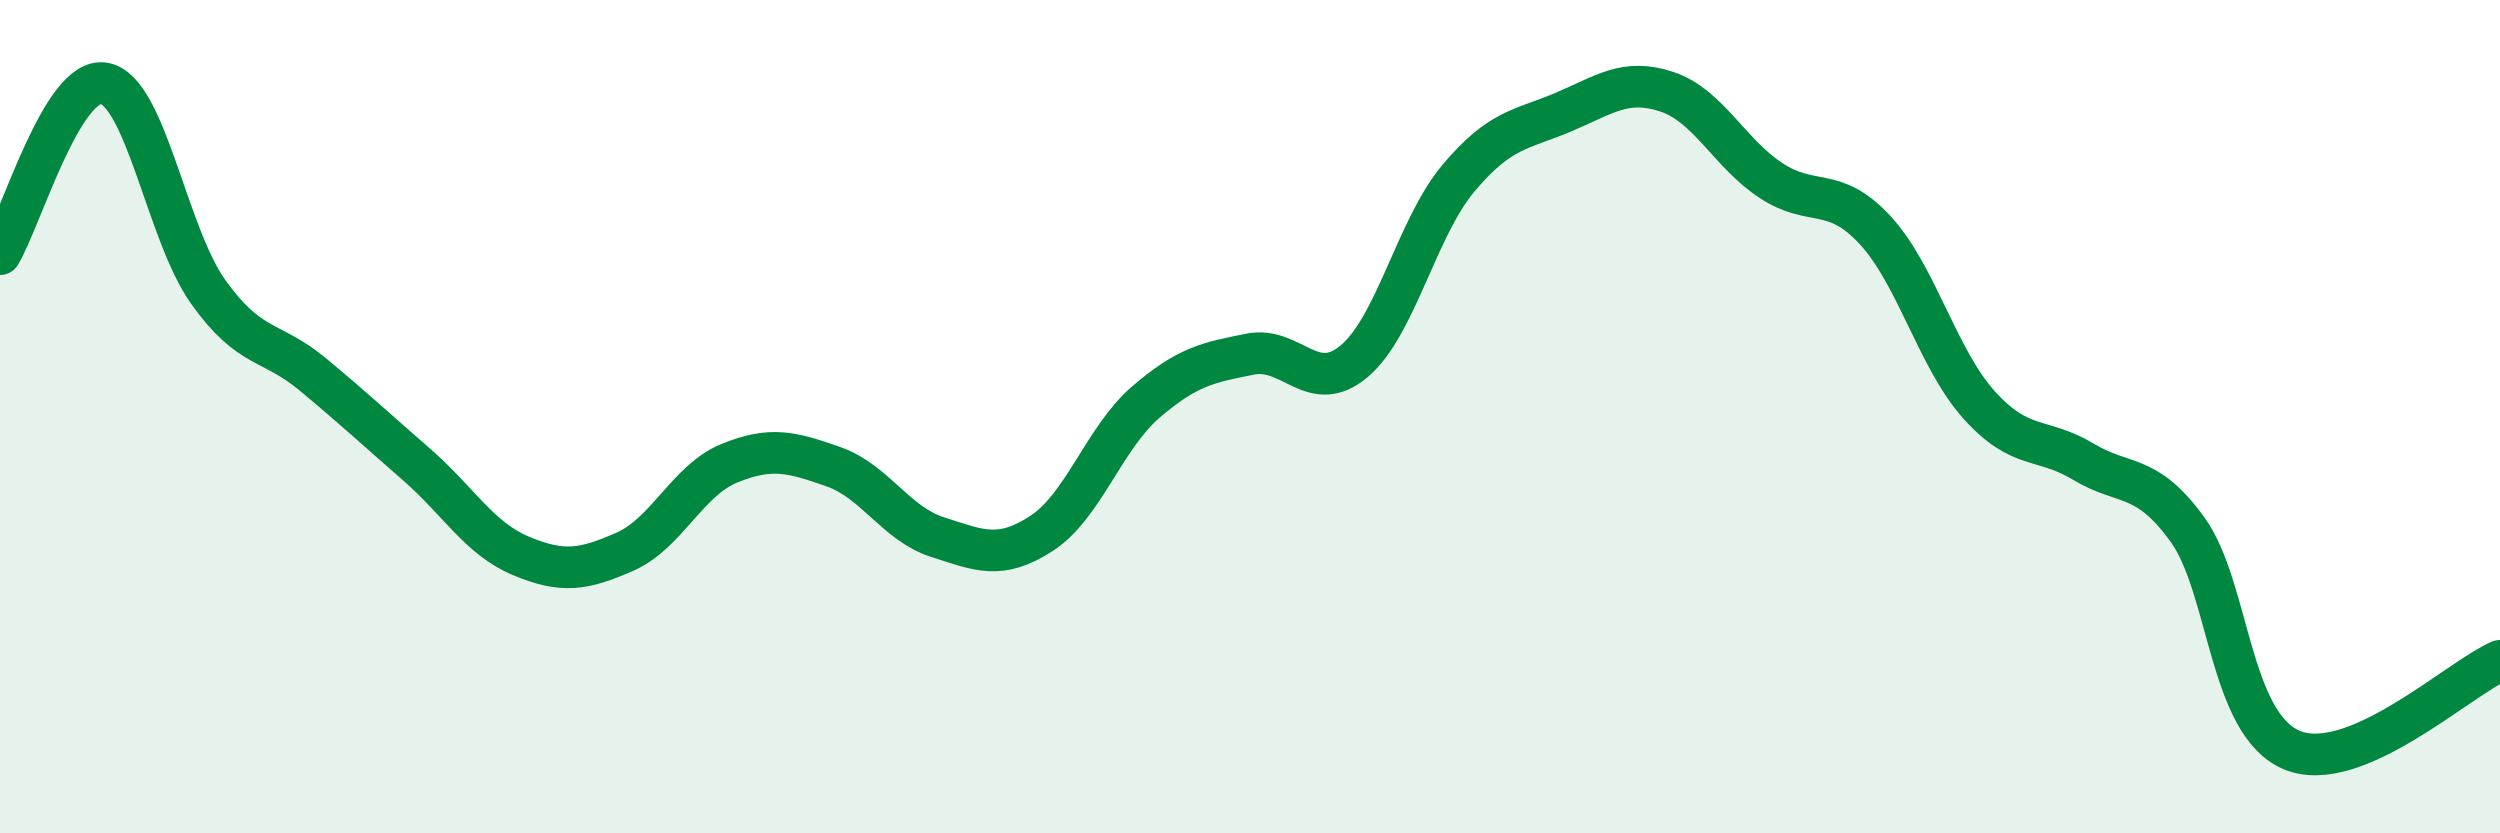
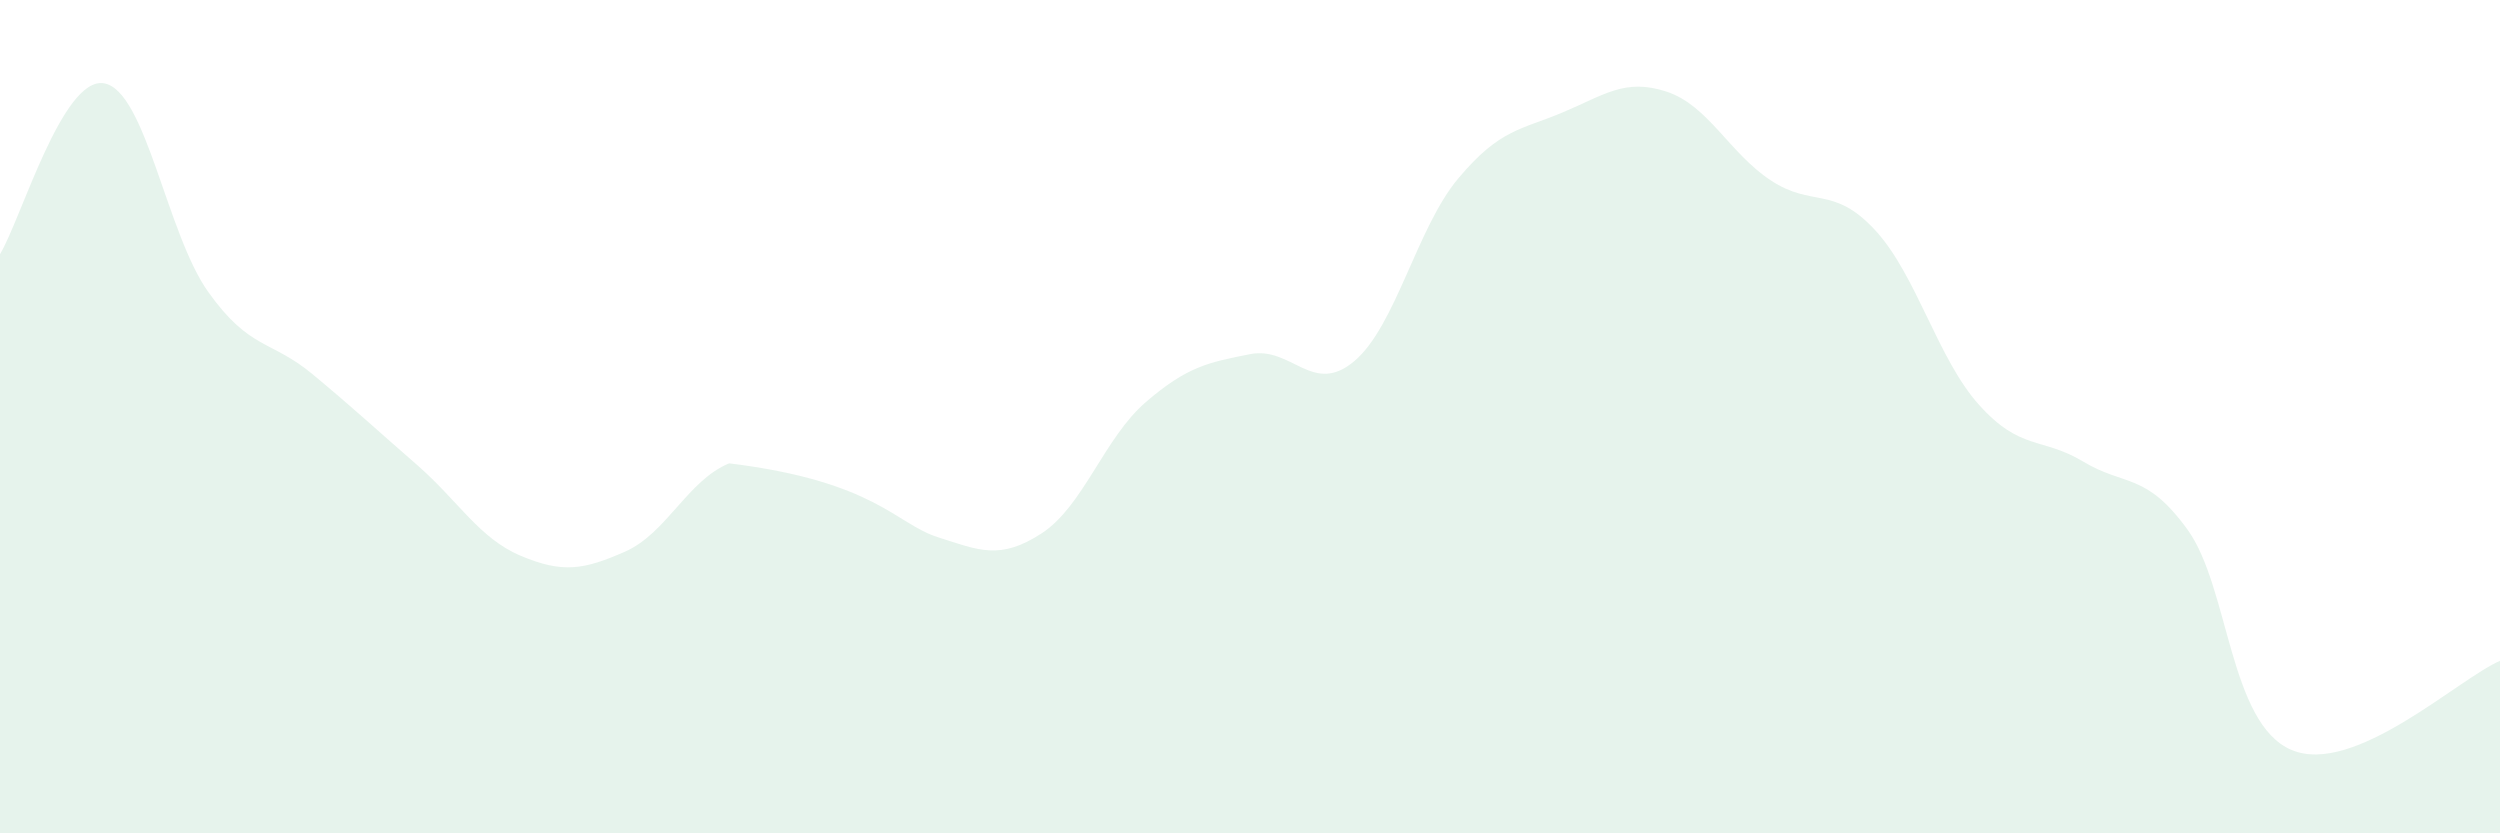
<svg xmlns="http://www.w3.org/2000/svg" width="60" height="20" viewBox="0 0 60 20">
-   <path d="M 0,6.1 C 0.5,5.28 1.5,1.82 2.5,2 C 3.5,2.18 4,5.61 5,7.01 C 6,8.41 6.5,8.15 7.5,8.98 C 8.5,9.81 9,10.28 10,11.15 C 11,12.02 11.5,12.92 12.5,13.34 C 13.5,13.76 14,13.68 15,13.24 C 16,12.8 16.5,11.53 17.5,11.12 C 18.5,10.71 19,10.85 20,11.2 C 21,11.55 21.5,12.57 22.5,12.89 C 23.5,13.21 24,13.45 25,12.8 C 26,12.15 26.5,10.51 27.5,9.65 C 28.5,8.79 29,8.7 30,8.5 C 31,8.3 31.5,9.51 32.5,8.67 C 33.5,7.83 34,5.47 35,4.28 C 36,3.09 36.5,3.12 37.5,2.7 C 38.5,2.28 39,1.87 40,2.2 C 41,2.53 41.5,3.67 42.5,4.33 C 43.5,4.99 44,4.44 45,5.52 C 46,6.6 46.5,8.61 47.5,9.72 C 48.5,10.83 49,10.48 50,11.08 C 51,11.68 51.5,11.33 52.5,12.71 C 53.5,14.09 53.5,17.37 55,18 C 56.5,18.63 59,16.29 60,15.86L60 20L0 20Z" fill="#008740" opacity="0.1" stroke-linecap="round" stroke-linejoin="round" />
-   <path d="M 0,6.1 C 0.5,5.28 1.5,1.82 2.5,2 C 3.5,2.18 4,5.61 5,7.01 C 6,8.41 6.5,8.15 7.5,8.98 C 8.5,9.81 9,10.28 10,11.15 C 11,12.02 11.5,12.92 12.5,13.34 C 13.5,13.76 14,13.68 15,13.24 C 16,12.8 16.5,11.53 17.5,11.12 C 18.5,10.71 19,10.85 20,11.2 C 21,11.55 21.5,12.57 22.5,12.89 C 23.5,13.21 24,13.45 25,12.8 C 26,12.15 26.5,10.51 27.5,9.65 C 28.5,8.79 29,8.7 30,8.5 C 31,8.3 31.5,9.51 32.5,8.67 C 33.5,7.83 34,5.47 35,4.28 C 36,3.09 36.5,3.12 37.5,2.7 C 38.5,2.28 39,1.87 40,2.2 C 41,2.53 41.5,3.67 42.5,4.33 C 43.5,4.99 44,4.44 45,5.52 C 46,6.6 46.5,8.61 47.5,9.72 C 48.5,10.83 49,10.48 50,11.08 C 51,11.68 51.5,11.33 52.5,12.71 C 53.5,14.09 53.5,17.37 55,18 C 56.5,18.63 59,16.29 60,15.86" stroke="#008740" stroke-width="1" fill="none" stroke-linecap="round" stroke-linejoin="round" />
+   <path d="M 0,6.1 C 0.5,5.28 1.5,1.82 2.5,2 C 3.5,2.18 4,5.61 5,7.01 C 6,8.41 6.5,8.15 7.5,8.98 C 8.5,9.81 9,10.28 10,11.15 C 11,12.02 11.5,12.92 12.5,13.34 C 13.5,13.76 14,13.68 15,13.24 C 16,12.8 16.5,11.53 17.5,11.12 C 21,11.55 21.5,12.57 22.5,12.89 C 23.5,13.21 24,13.45 25,12.8 C 26,12.15 26.5,10.51 27.5,9.65 C 28.5,8.79 29,8.7 30,8.5 C 31,8.3 31.5,9.51 32.5,8.67 C 33.5,7.83 34,5.47 35,4.28 C 36,3.09 36.5,3.12 37.5,2.7 C 38.5,2.28 39,1.87 40,2.2 C 41,2.53 41.5,3.67 42.5,4.33 C 43.5,4.99 44,4.44 45,5.52 C 46,6.6 46.5,8.61 47.5,9.72 C 48.5,10.83 49,10.48 50,11.08 C 51,11.68 51.5,11.33 52.5,12.71 C 53.5,14.09 53.5,17.37 55,18 C 56.5,18.63 59,16.29 60,15.86L60 20L0 20Z" fill="#008740" opacity="0.1" stroke-linecap="round" stroke-linejoin="round" />
</svg>